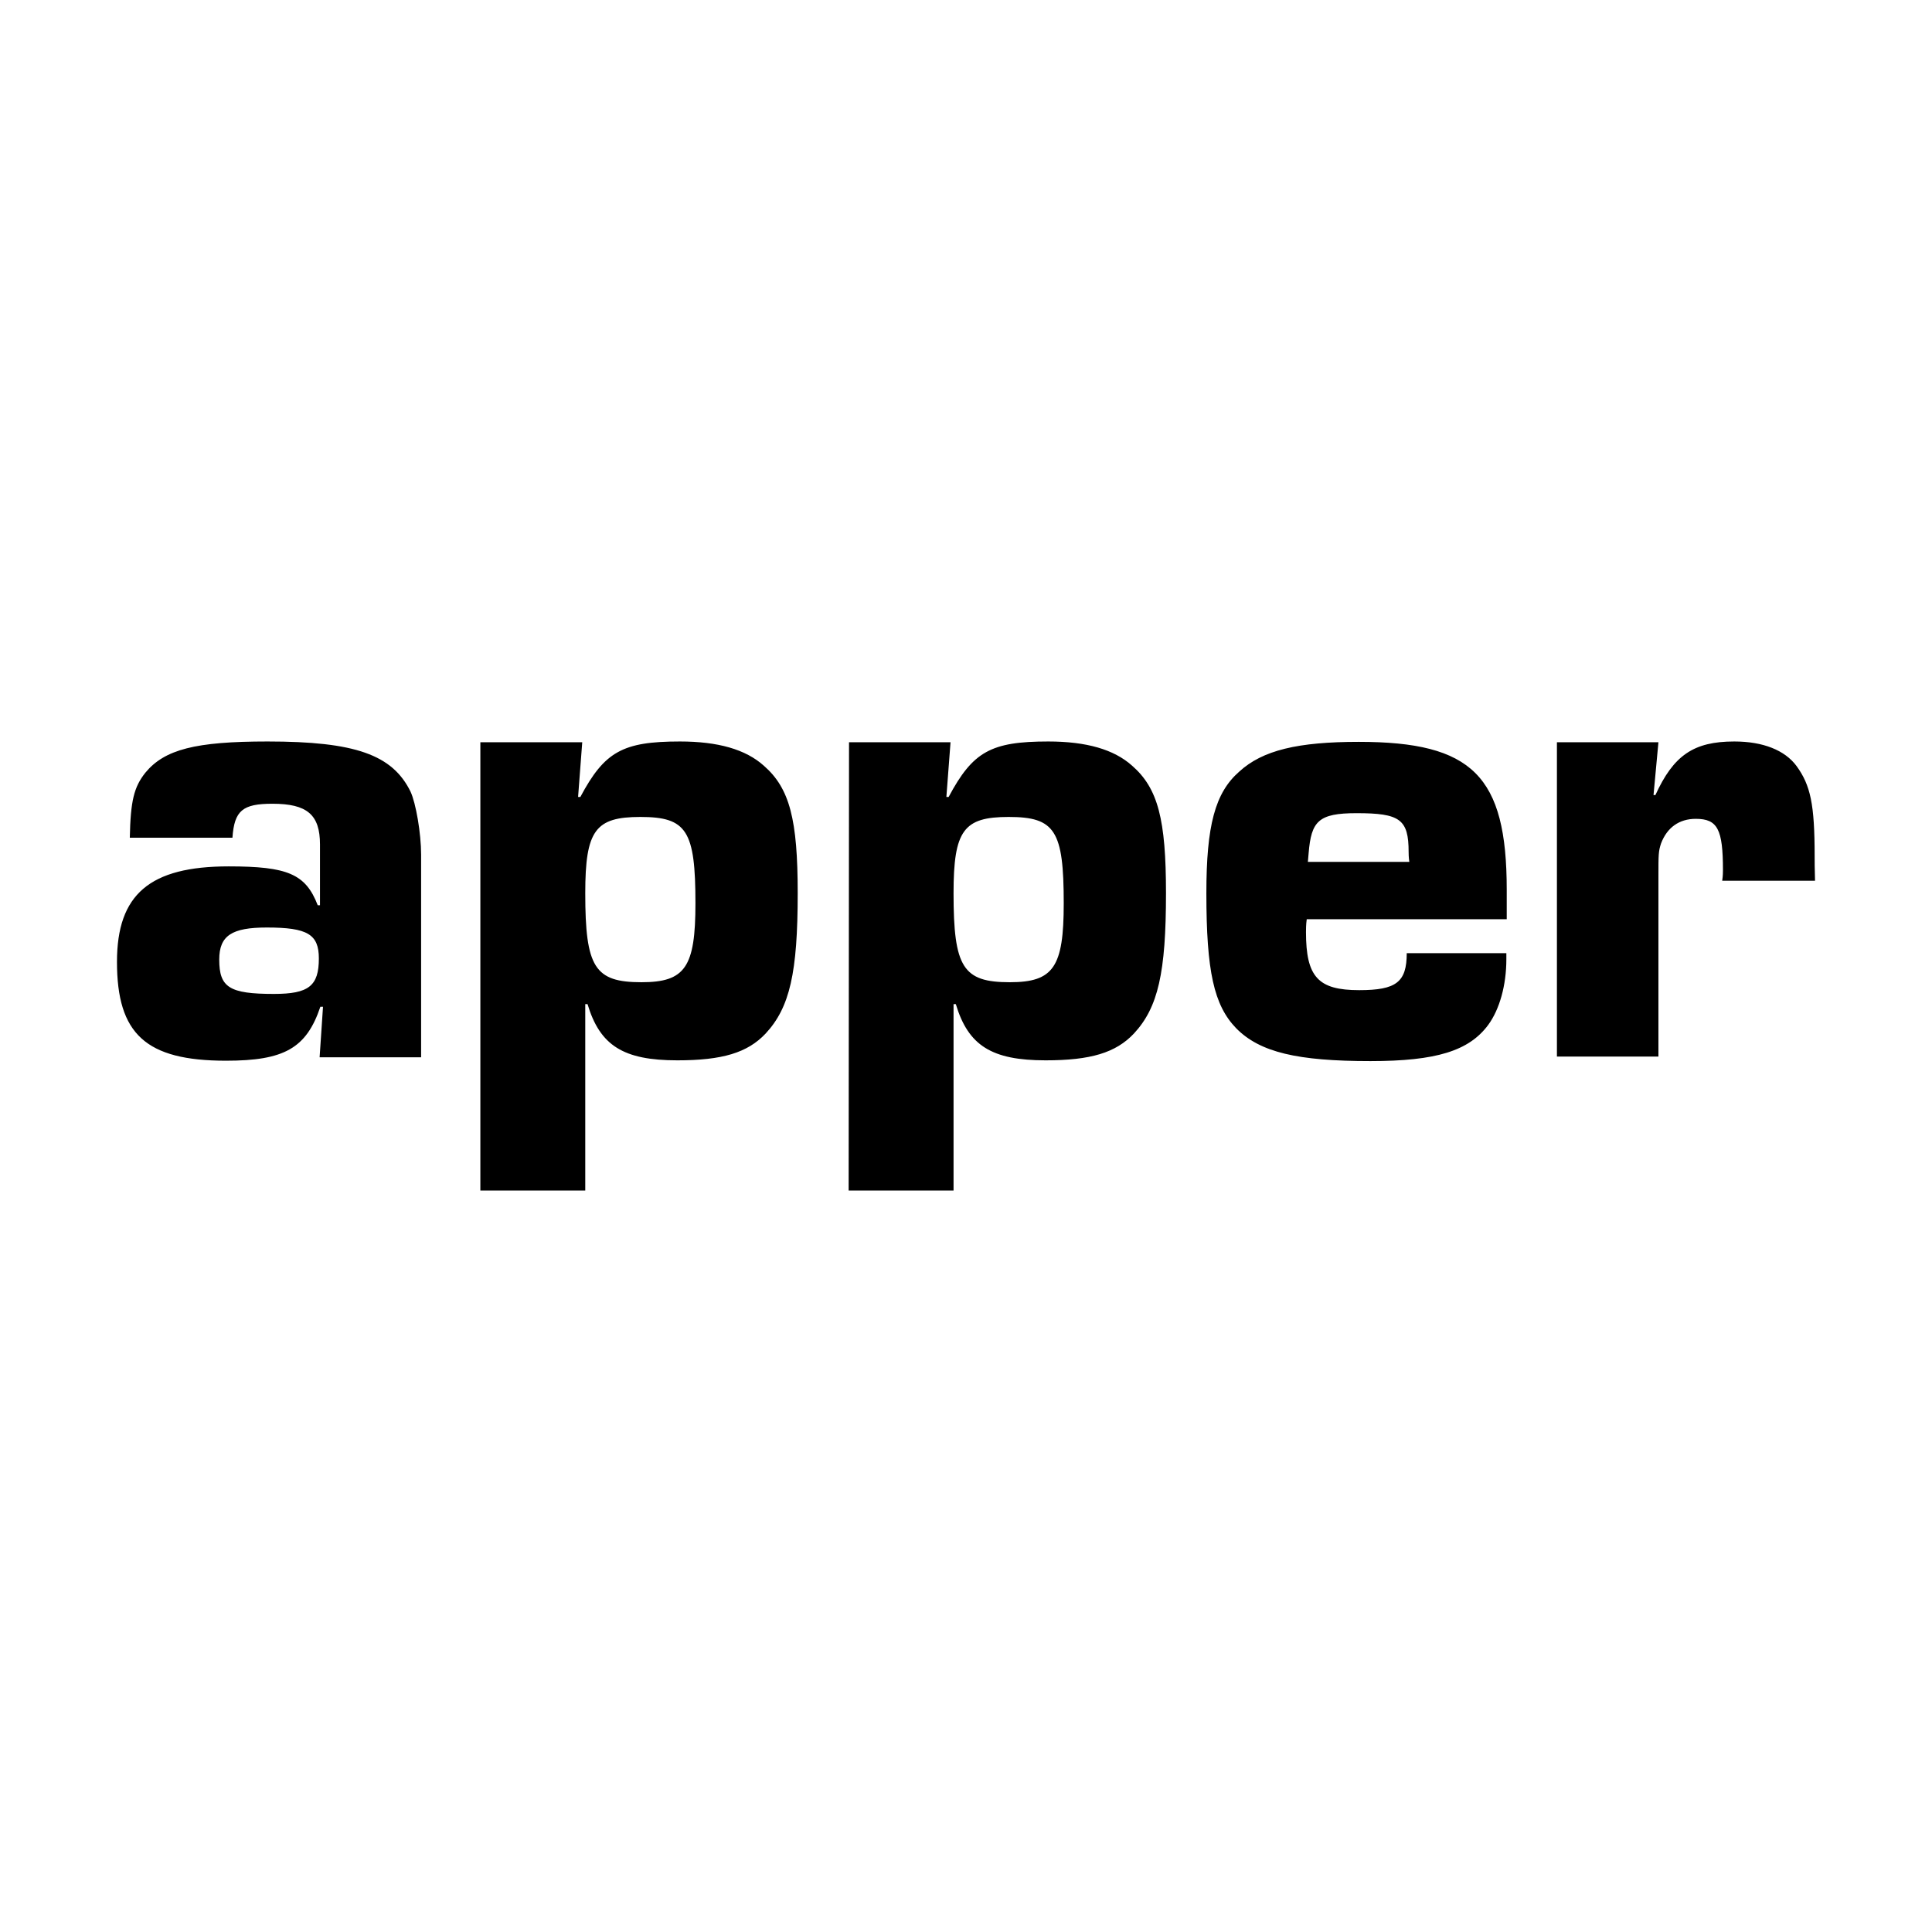
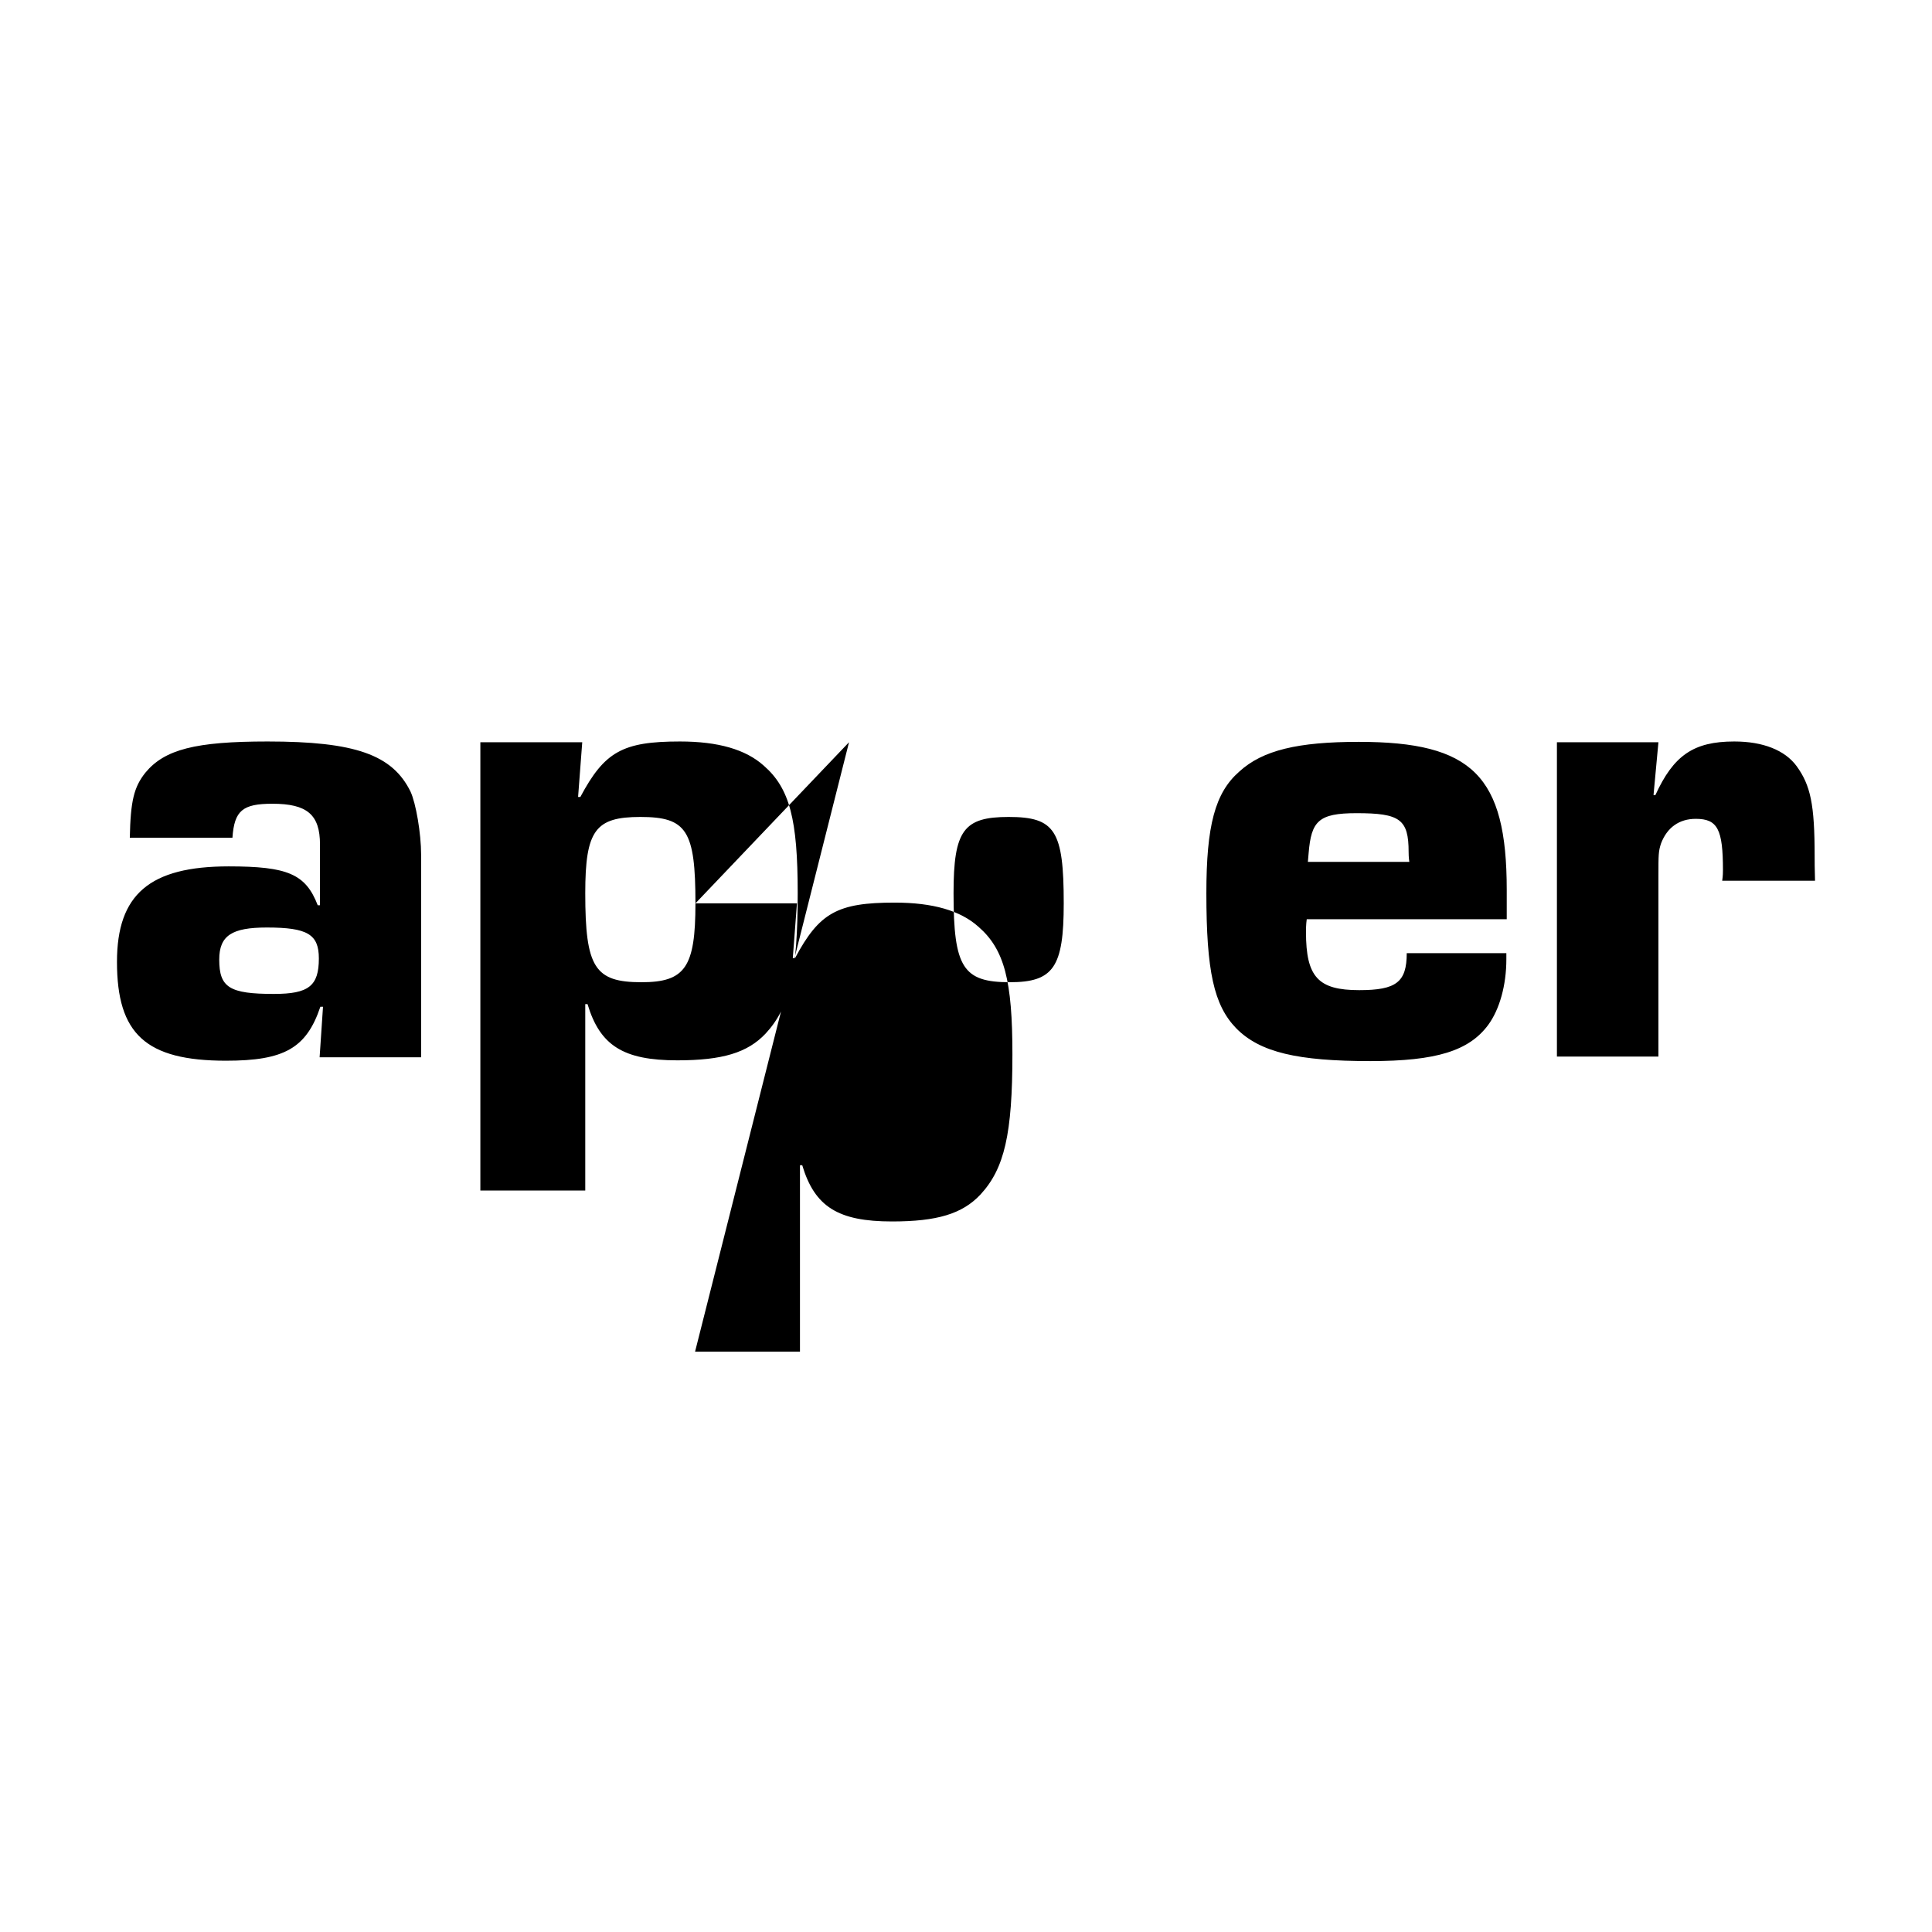
<svg xmlns="http://www.w3.org/2000/svg" version="1.1" id="Layer_1" x="0px" y="0px" viewBox="0 0 512 512" style="enable-background:new 0 0 512 512;" xml:space="preserve">
  <g>
-     <path d="M60.6,229.6c15.6,0,20.4,2,23.6,10.3h0.6v-16.1c0-7.9-3.4-10.8-12.6-10.8c-7.9,0-10.1,1.8-10.6,9H34.4   c0.2-9.8,1.1-13.4,4.1-17.2c5.1-6.2,13.3-8.3,32.4-8.3c23.2,0,33.1,3.5,37.9,13.3c1.4,3,2.8,11,2.8,16.7v53.7H84.7l0.9-13.4h-0.7   c-3.7,11-9.6,14.3-25,14.3c-21.3,0-28.9-7.1-28.9-26.2C31,237,39.7,229.6,60.6,229.6L60.6,229.6z M72.6,263.4   c9.2,0,11.9-2.1,11.9-9.4c0-6.4-3-8.2-13.8-8.2c-9.2,0-12.6,2.1-12.6,8.5C58.1,261.7,60.8,263.4,72.6,263.4z M127.4,196.7h26.9   l-1.1,14.5h0.6c6.4-12,11.2-14.7,26.4-14.7c10.1,0,17.4,2.1,22.2,6.4c6.9,6,9,14.3,9,33.8c0,21.1-2.1,30.3-8.5,37.2   c-4.8,5.1-11.5,7.1-23.4,7.1c-14.3,0-20.5-3.9-23.8-14.9h-0.6v49.4h-27.8V196.7L127.4,196.7z M184.3,239.4   c0-19.3-2.3-22.9-14.6-22.9c-11.9,0-14.6,3.5-14.6,20.2c0,19.7,2.5,23.6,14.9,23.6C181.6,260.3,184.3,256.3,184.3,239.4z    M225,196.7h26.9l-1.1,14.5h0.6c6.4-12,11.2-14.7,26.4-14.7c10.1,0,17.4,2.1,22.2,6.4c6.9,6,9,14.3,9,33.8   c0,21.1-2.1,30.3-8.5,37.2c-4.8,5.1-11.5,7.1-23.4,7.1c-14.3,0-20.5-3.9-23.8-14.9h-0.6v49.4h-27.8L225,196.7L225,196.7z    M281.9,239.4c0-19.3-2.3-22.9-14.6-22.9c-11.9,0-14.6,3.5-14.6,20.2c0,19.7,2.5,23.6,14.9,23.6   C279.2,260.3,281.9,256.3,281.9,239.4z M319.7,236.7c0-17.9,2.3-26.6,8.7-32.2c6.2-5.7,15.6-7.9,31.7-7.9c30.1,0,39.2,9,39.2,39.2   v7.8h-53c-0.2,1.4-0.2,2.8-0.2,3.4c0,11.9,3.2,15.4,14.1,15.4c9.8,0,12.6-2.1,12.6-9.8h26.4v1.6c0,6.9-1.8,13.3-4.8,17.4   c-5.1,6.9-13.8,9.6-31.2,9.6c-19.3,0-29.3-2.3-35.6-8.7C321.7,266.4,319.7,257.4,319.7,236.7L319.7,236.7z M373.5,228.5   c-0.2-1.3-0.2-2.3-0.2-2.7c0-8.7-2.3-10.3-13.8-10.3c-10.1,0-12,2.1-12.7,10.6l-0.2,2.3H373.5z M412.6,196.7h26.9l-1.3,14h0.5   c4.8-10.5,10.1-14.2,20.9-14.2c7.6,0,13.4,2.3,16.5,6.5c3.7,5.1,4.8,10.1,4.8,23.9c0,1.1,0,3.5,0.1,6.5h-24.6   c0.2-1.3,0.2-2.3,0.2-2.8c0-10.8-1.4-13.6-7.2-13.6c-4.4,0-7.6,2.3-9.2,6.5c-0.7,2.1-0.7,3-0.7,8.7V280h-26.9L412.6,196.7   L412.6,196.7z" />
+     <path d="M60.6,229.6c15.6,0,20.4,2,23.6,10.3h0.6v-16.1c0-7.9-3.4-10.8-12.6-10.8c-7.9,0-10.1,1.8-10.6,9H34.4   c0.2-9.8,1.1-13.4,4.1-17.2c5.1-6.2,13.3-8.3,32.4-8.3c23.2,0,33.1,3.5,37.9,13.3c1.4,3,2.8,11,2.8,16.7v53.7H84.7l0.9-13.4h-0.7   c-3.7,11-9.6,14.3-25,14.3c-21.3,0-28.9-7.1-28.9-26.2C31,237,39.7,229.6,60.6,229.6L60.6,229.6z M72.6,263.4   c9.2,0,11.9-2.1,11.9-9.4c0-6.4-3-8.2-13.8-8.2c-9.2,0-12.6,2.1-12.6,8.5C58.1,261.7,60.8,263.4,72.6,263.4z M127.4,196.7h26.9   l-1.1,14.5h0.6c6.4-12,11.2-14.7,26.4-14.7c10.1,0,17.4,2.1,22.2,6.4c6.9,6,9,14.3,9,33.8c0,21.1-2.1,30.3-8.5,37.2   c-4.8,5.1-11.5,7.1-23.4,7.1c-14.3,0-20.5-3.9-23.8-14.9h-0.6v49.4h-27.8V196.7L127.4,196.7z M184.3,239.4   c0-19.3-2.3-22.9-14.6-22.9c-11.9,0-14.6,3.5-14.6,20.2c0,19.7,2.5,23.6,14.9,23.6C181.6,260.3,184.3,256.3,184.3,239.4z    h26.9l-1.1,14.5h0.6c6.4-12,11.2-14.7,26.4-14.7c10.1,0,17.4,2.1,22.2,6.4c6.9,6,9,14.3,9,33.8   c0,21.1-2.1,30.3-8.5,37.2c-4.8,5.1-11.5,7.1-23.4,7.1c-14.3,0-20.5-3.9-23.8-14.9h-0.6v49.4h-27.8L225,196.7L225,196.7z    M281.9,239.4c0-19.3-2.3-22.9-14.6-22.9c-11.9,0-14.6,3.5-14.6,20.2c0,19.7,2.5,23.6,14.9,23.6   C279.2,260.3,281.9,256.3,281.9,239.4z M319.7,236.7c0-17.9,2.3-26.6,8.7-32.2c6.2-5.7,15.6-7.9,31.7-7.9c30.1,0,39.2,9,39.2,39.2   v7.8h-53c-0.2,1.4-0.2,2.8-0.2,3.4c0,11.9,3.2,15.4,14.1,15.4c9.8,0,12.6-2.1,12.6-9.8h26.4v1.6c0,6.9-1.8,13.3-4.8,17.4   c-5.1,6.9-13.8,9.6-31.2,9.6c-19.3,0-29.3-2.3-35.6-8.7C321.7,266.4,319.7,257.4,319.7,236.7L319.7,236.7z M373.5,228.5   c-0.2-1.3-0.2-2.3-0.2-2.7c0-8.7-2.3-10.3-13.8-10.3c-10.1,0-12,2.1-12.7,10.6l-0.2,2.3H373.5z M412.6,196.7h26.9l-1.3,14h0.5   c4.8-10.5,10.1-14.2,20.9-14.2c7.6,0,13.4,2.3,16.5,6.5c3.7,5.1,4.8,10.1,4.8,23.9c0,1.1,0,3.5,0.1,6.5h-24.6   c0.2-1.3,0.2-2.3,0.2-2.8c0-10.8-1.4-13.6-7.2-13.6c-4.4,0-7.6,2.3-9.2,6.5c-0.7,2.1-0.7,3-0.7,8.7V280h-26.9L412.6,196.7   L412.6,196.7z" />
  </g>
</svg>